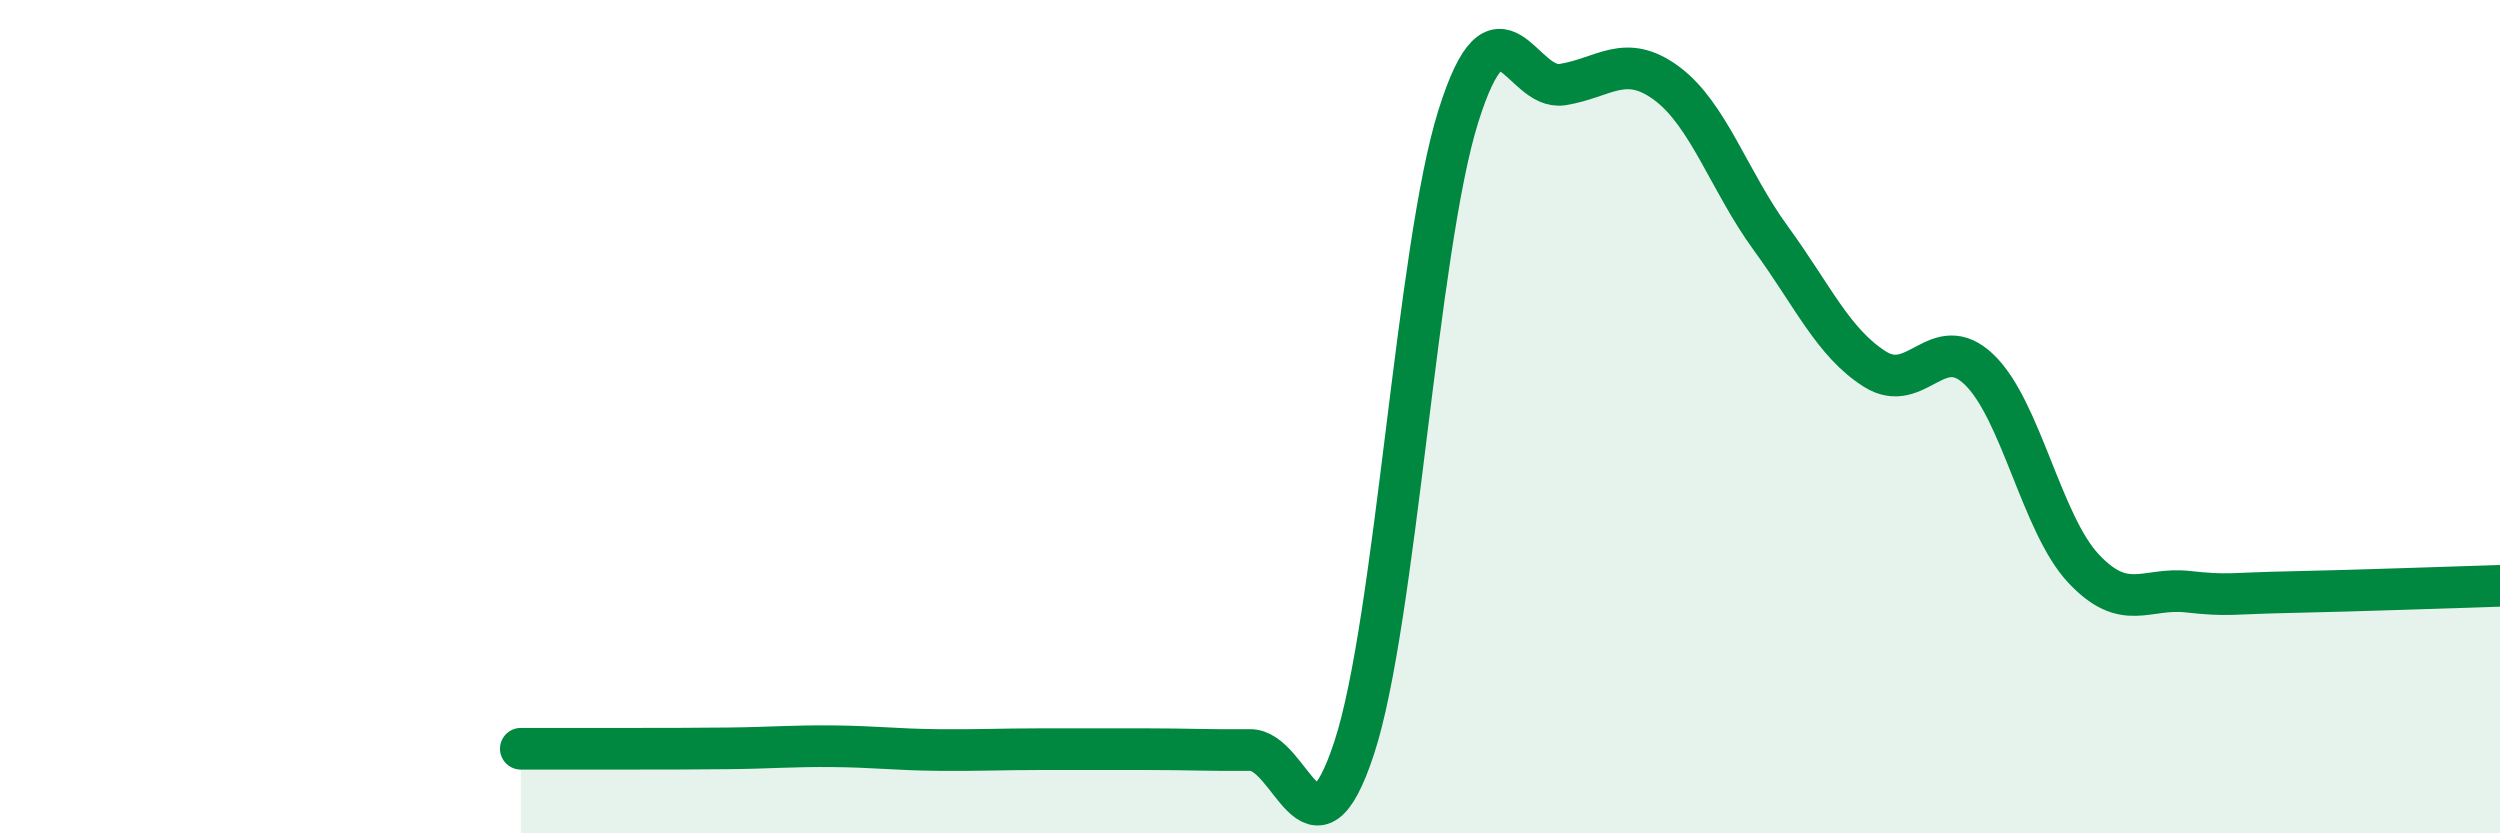
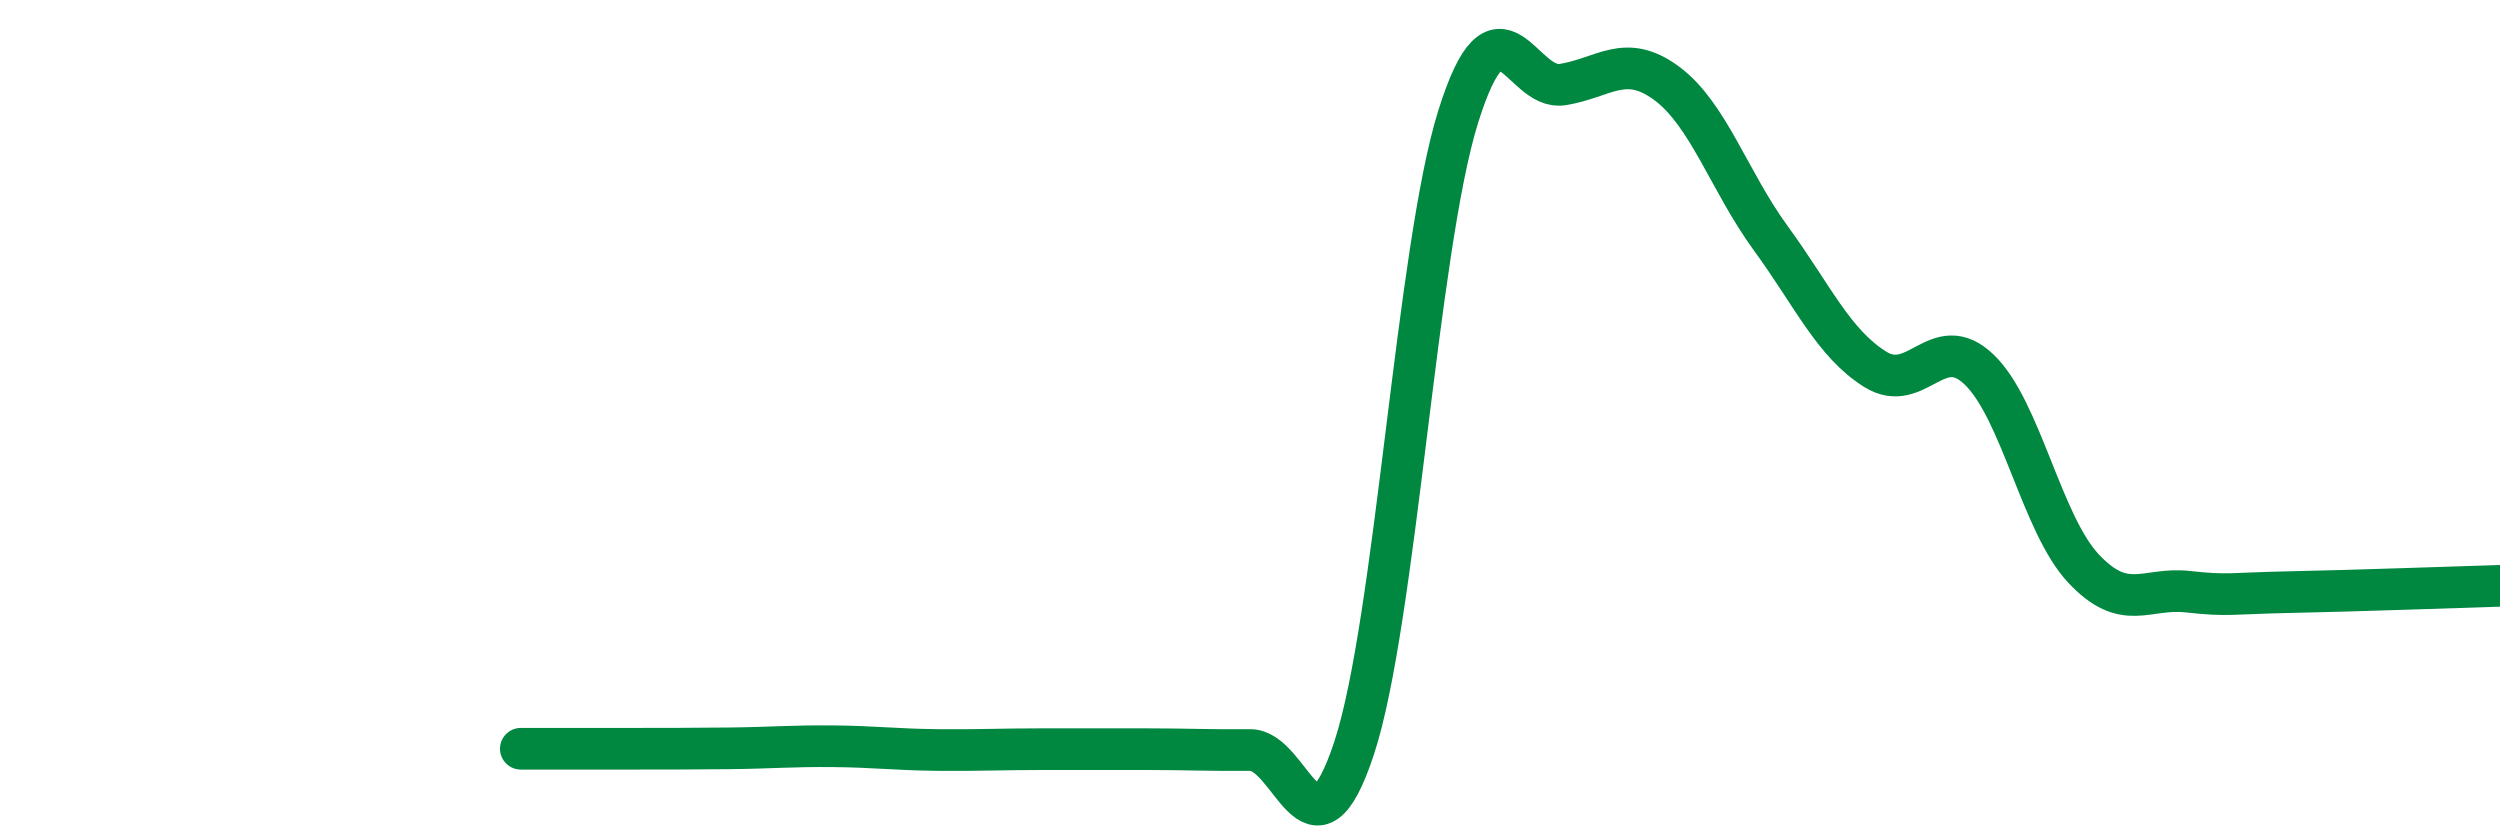
<svg xmlns="http://www.w3.org/2000/svg" width="60" height="20" viewBox="0 0 60 20">
-   <path d="M 12.5,17.97 C 13,17.97 14,17.97 15,17.97 C 16,17.97 16.5,17.97 17.5,17.96 C 18.5,17.95 19,17.9 20,17.91 C 21,17.92 21.5,17.99 22.5,18 C 23.5,18.01 24,17.98 25,17.98 C 26,17.98 26.5,17.98 27.5,17.98 C 28.5,17.98 29,18.01 30,18 C 31,17.99 31.5,20.99 32.5,17.95 C 33.5,14.91 34,5.97 35,2.79 C 36,-0.39 36.5,2.19 37.5,2.03 C 38.5,1.87 39,1.26 40,2 C 41,2.74 41.5,4.35 42.5,5.72 C 43.5,7.09 44,8.23 45,8.86 C 46,9.49 46.5,7.91 47.5,8.87 C 48.5,9.83 49,12.57 50,13.64 C 51,14.71 51.5,14.09 52.5,14.2 C 53.5,14.31 53.5,14.24 55,14.21 C 56.5,14.18 59,14.09 60,14.06L60 20L12.5 20Z" fill="#008740" opacity="0.1" stroke-linecap="round" stroke-linejoin="round" />
  <path d="M 12.5,17.97 C 13,17.97 14,17.97 15,17.97 C 16,17.97 16.5,17.97 17.5,17.96 C 18.5,17.95 19,17.9 20,17.91 C 21,17.92 21.5,17.99 22.5,18 C 23.5,18.01 24,17.98 25,17.98 C 26,17.98 26.5,17.98 27.5,17.98 C 28.5,17.98 29,18.01 30,18 C 31,17.99 31.5,20.99 32.5,17.95 C 33.5,14.91 34,5.97 35,2.79 C 36,-0.39 36.5,2.19 37.5,2.03 C 38.5,1.87 39,1.26 40,2 C 41,2.74 41.5,4.35 42.5,5.72 C 43.5,7.09 44,8.23 45,8.86 C 46,9.49 46.5,7.91 47.5,8.87 C 48.5,9.83 49,12.57 50,13.64 C 51,14.71 51.5,14.09 52.5,14.2 C 53.5,14.31 53.5,14.24 55,14.21 C 56.5,14.18 59,14.09 60,14.06" stroke="#008740" stroke-width="1" fill="none" stroke-linecap="round" stroke-linejoin="round" />
</svg>